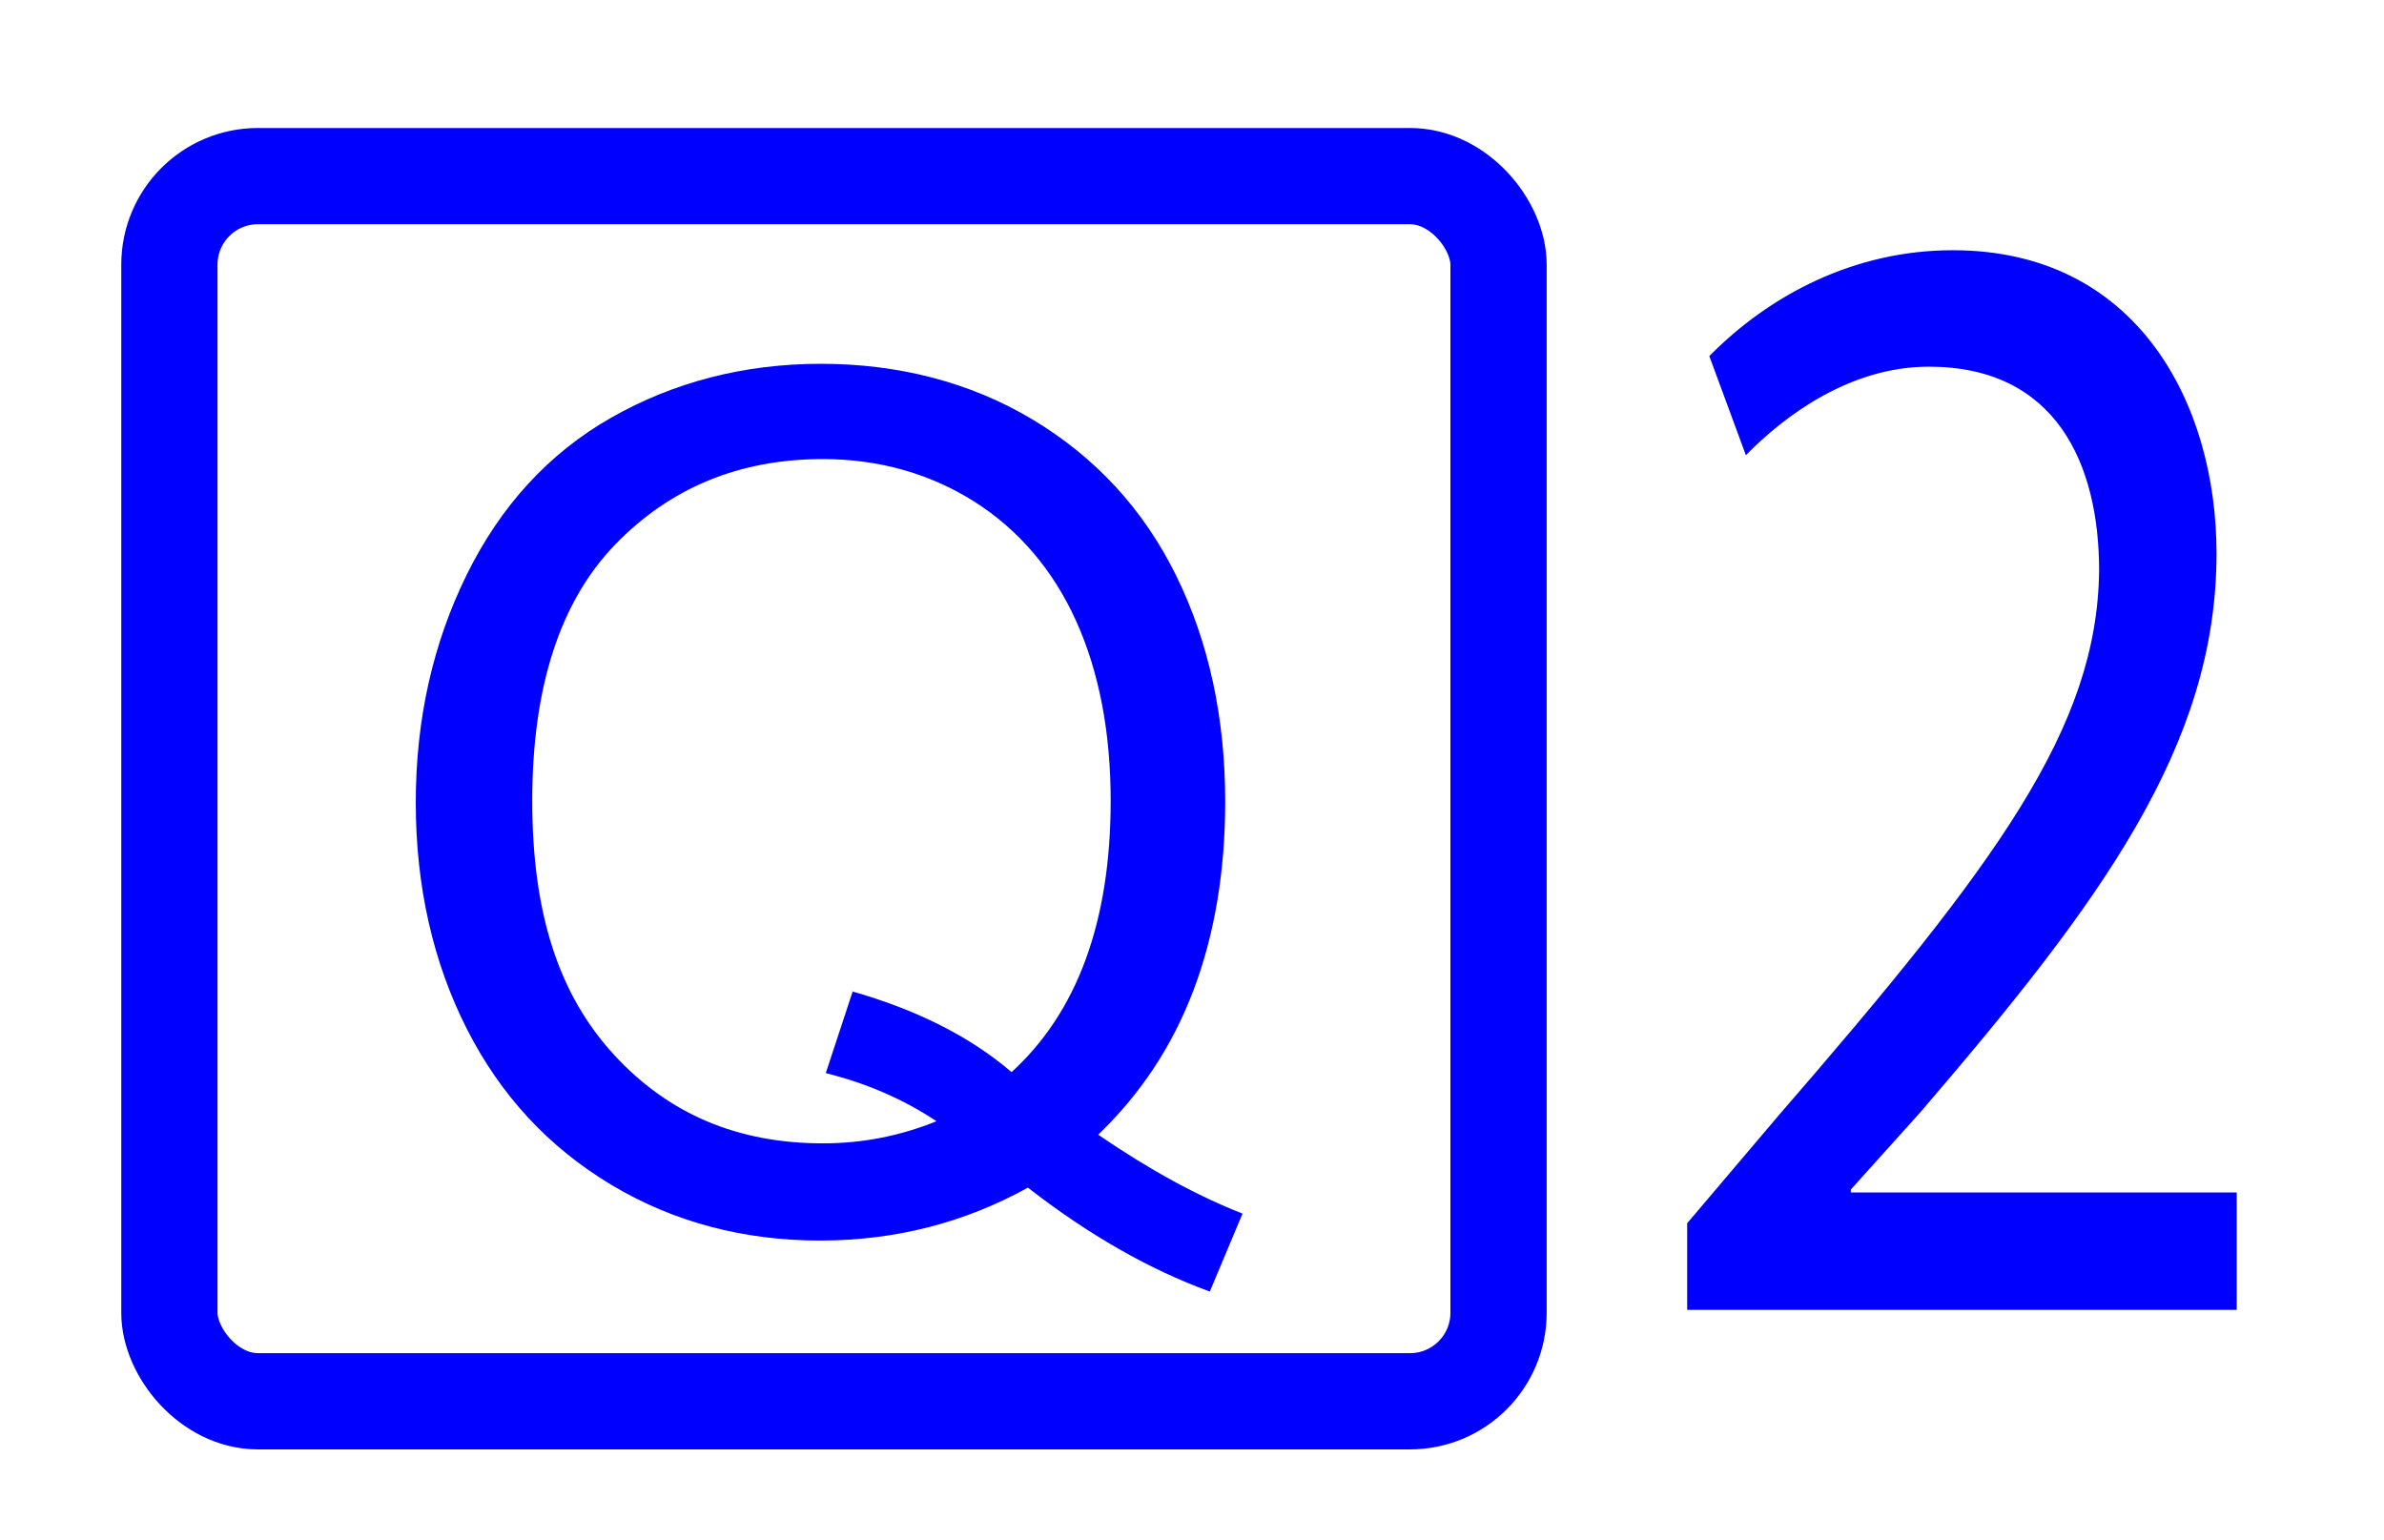
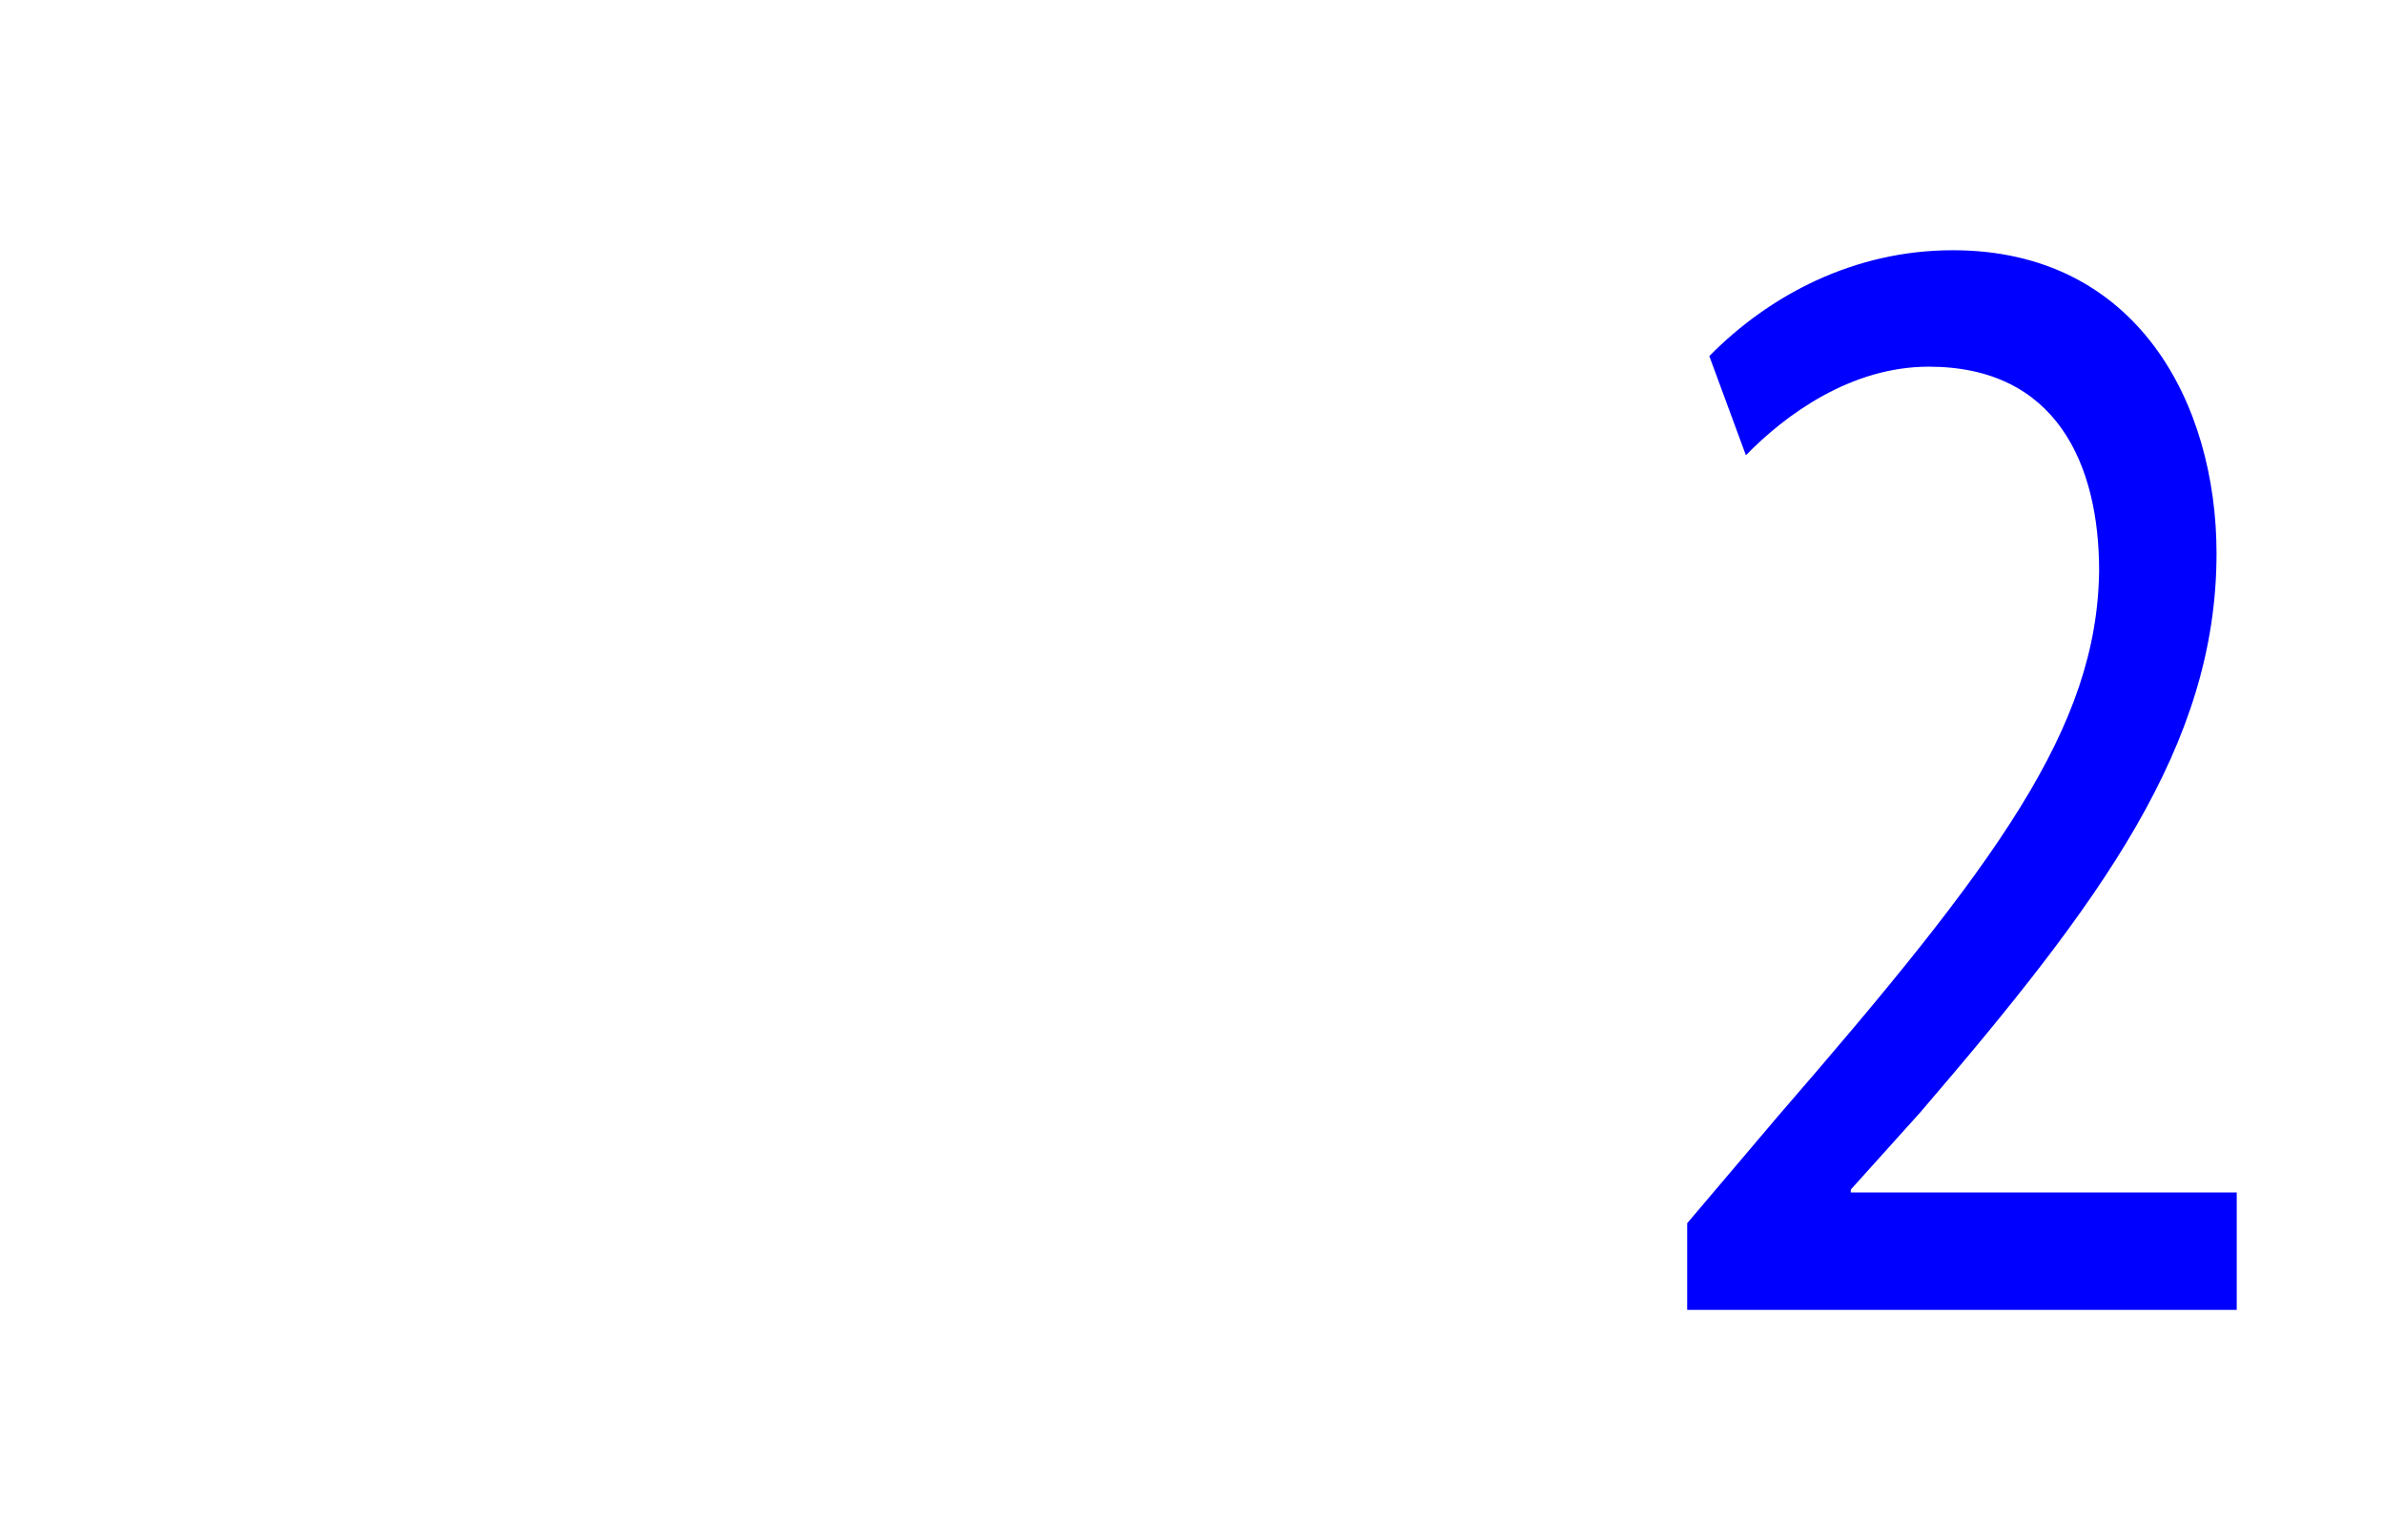
<svg xmlns="http://www.w3.org/2000/svg" id="_レイヤー_1" data-name=" レイヤー 1" width="24.77" height="16" viewBox="0 0 24.77 16">
  <defs>
    <style>
      .cls-1 {
        fill: blue;
      }

      .cls-2 {
        stroke: blue;
        stroke-miterlimit: 10;
      }

      .cls-2, .cls-3 {
        fill: none;
      }
    </style>
  </defs>
  <g id="base">
    <rect class="cls-3" width="24.77" height="16" />
  </g>
  <g>
-     <path class="cls-1" d="m11.41,11.79c.54.37,1.04.64,1.5.82l-.34.81c-.63-.23-1.26-.59-1.89-1.08-.65.36-1.37.55-2.16.55s-1.52-.19-2.17-.58-1.15-.93-1.5-1.62-.53-1.48-.53-2.35.18-1.66.53-2.37.85-1.26,1.5-1.63,1.38-.56,2.18-.56,1.55.19,2.2.58,1.15.93,1.49,1.62.51,1.48.51,2.35c0,.72-.11,1.38-.33,1.96s-.55,1.08-1,1.51Zm-2.56-1.49c.67.19,1.23.47,1.66.84.68-.62,1.03-1.56,1.03-2.82,0-.71-.12-1.34-.36-1.87s-.6-.95-1.06-1.24-.99-.44-1.57-.44c-.87,0-1.59.3-2.16.89s-.86,1.48-.86,2.66.28,2.02.85,2.64,1.29.92,2.17.92c.42,0,.81-.08,1.18-.23-.36-.24-.75-.4-1.15-.5l.28-.85Z" />
    <path class="cls-1" d="m17.53,13.61v-.9l.95-1.12c2.28-2.63,3.31-4.03,3.33-5.66,0-1.1-.44-2.12-1.77-2.12-.81,0-1.49.5-1.9.92l-.38-1.03c.62-.63,1.5-1.1,2.53-1.1,1.92,0,2.74,1.6,2.74,3.15,0,2-1.2,3.62-3.08,5.81l-.72.8v.03h4.01v1.22h-5.7Z" />
-     <rect class="cls-2" x="1.76" y="1.83" width="13.81" height="12.73" rx=".92" ry=".92" />
  </g>
</svg>